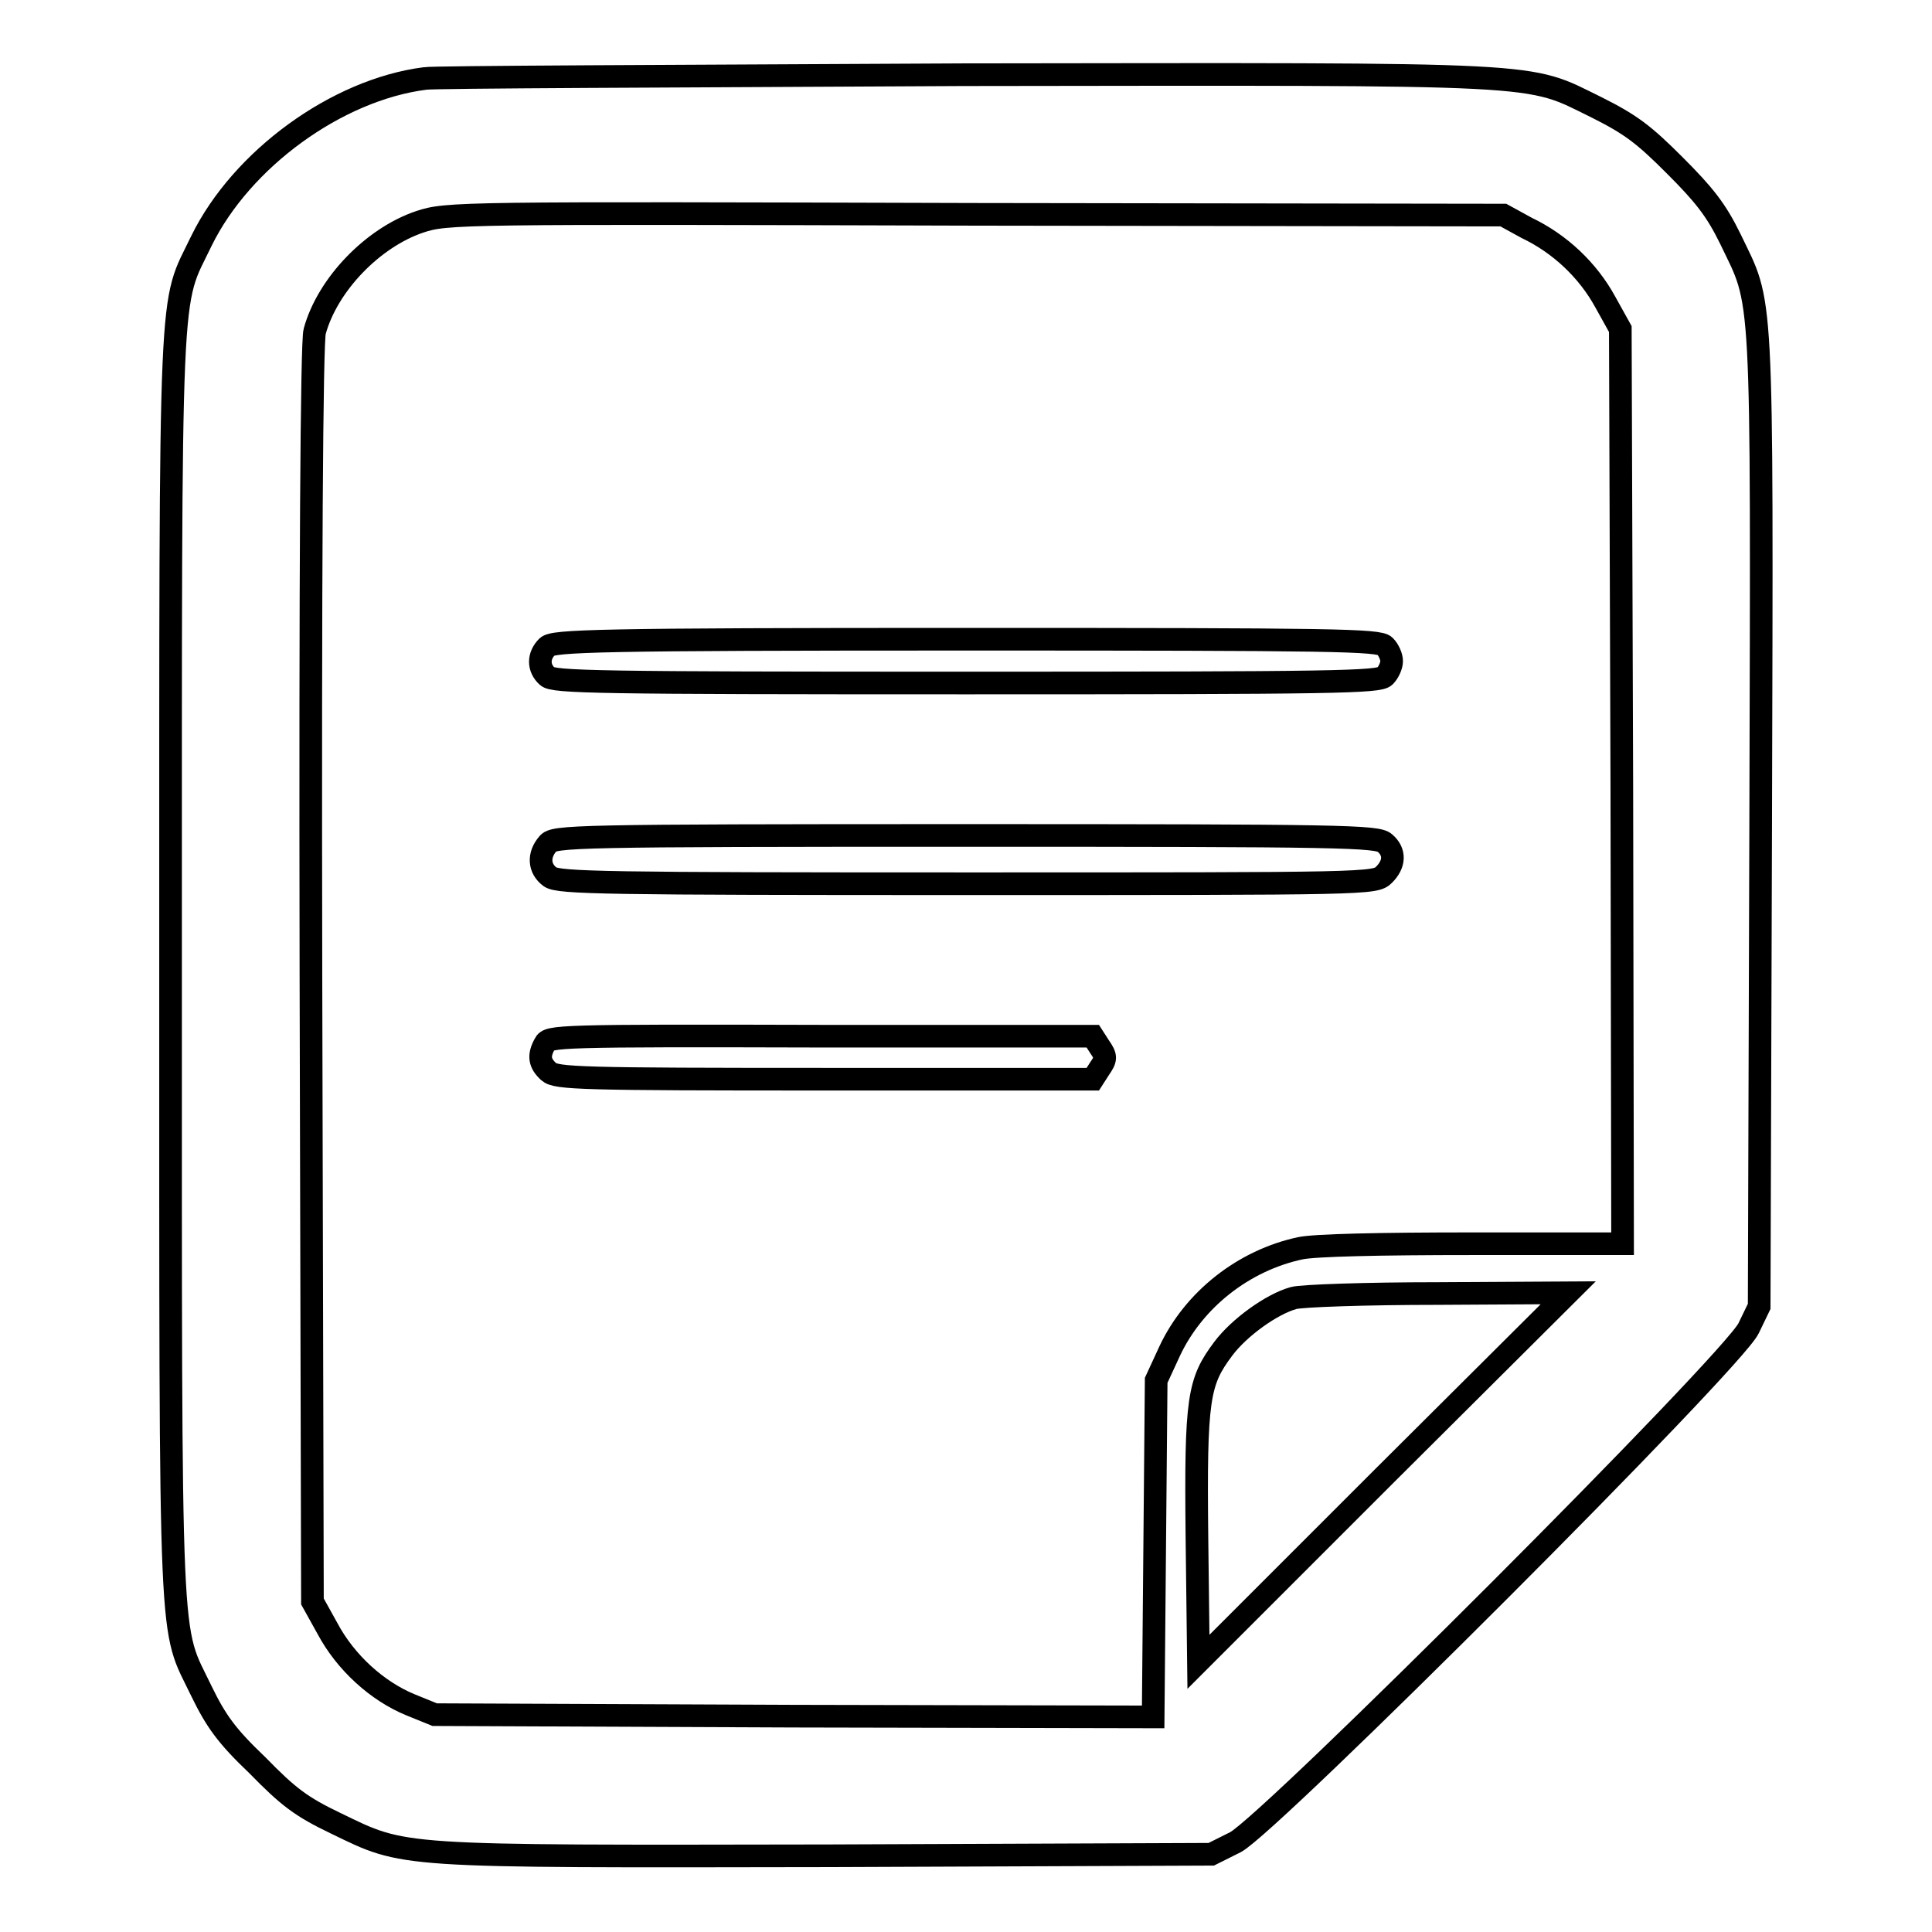
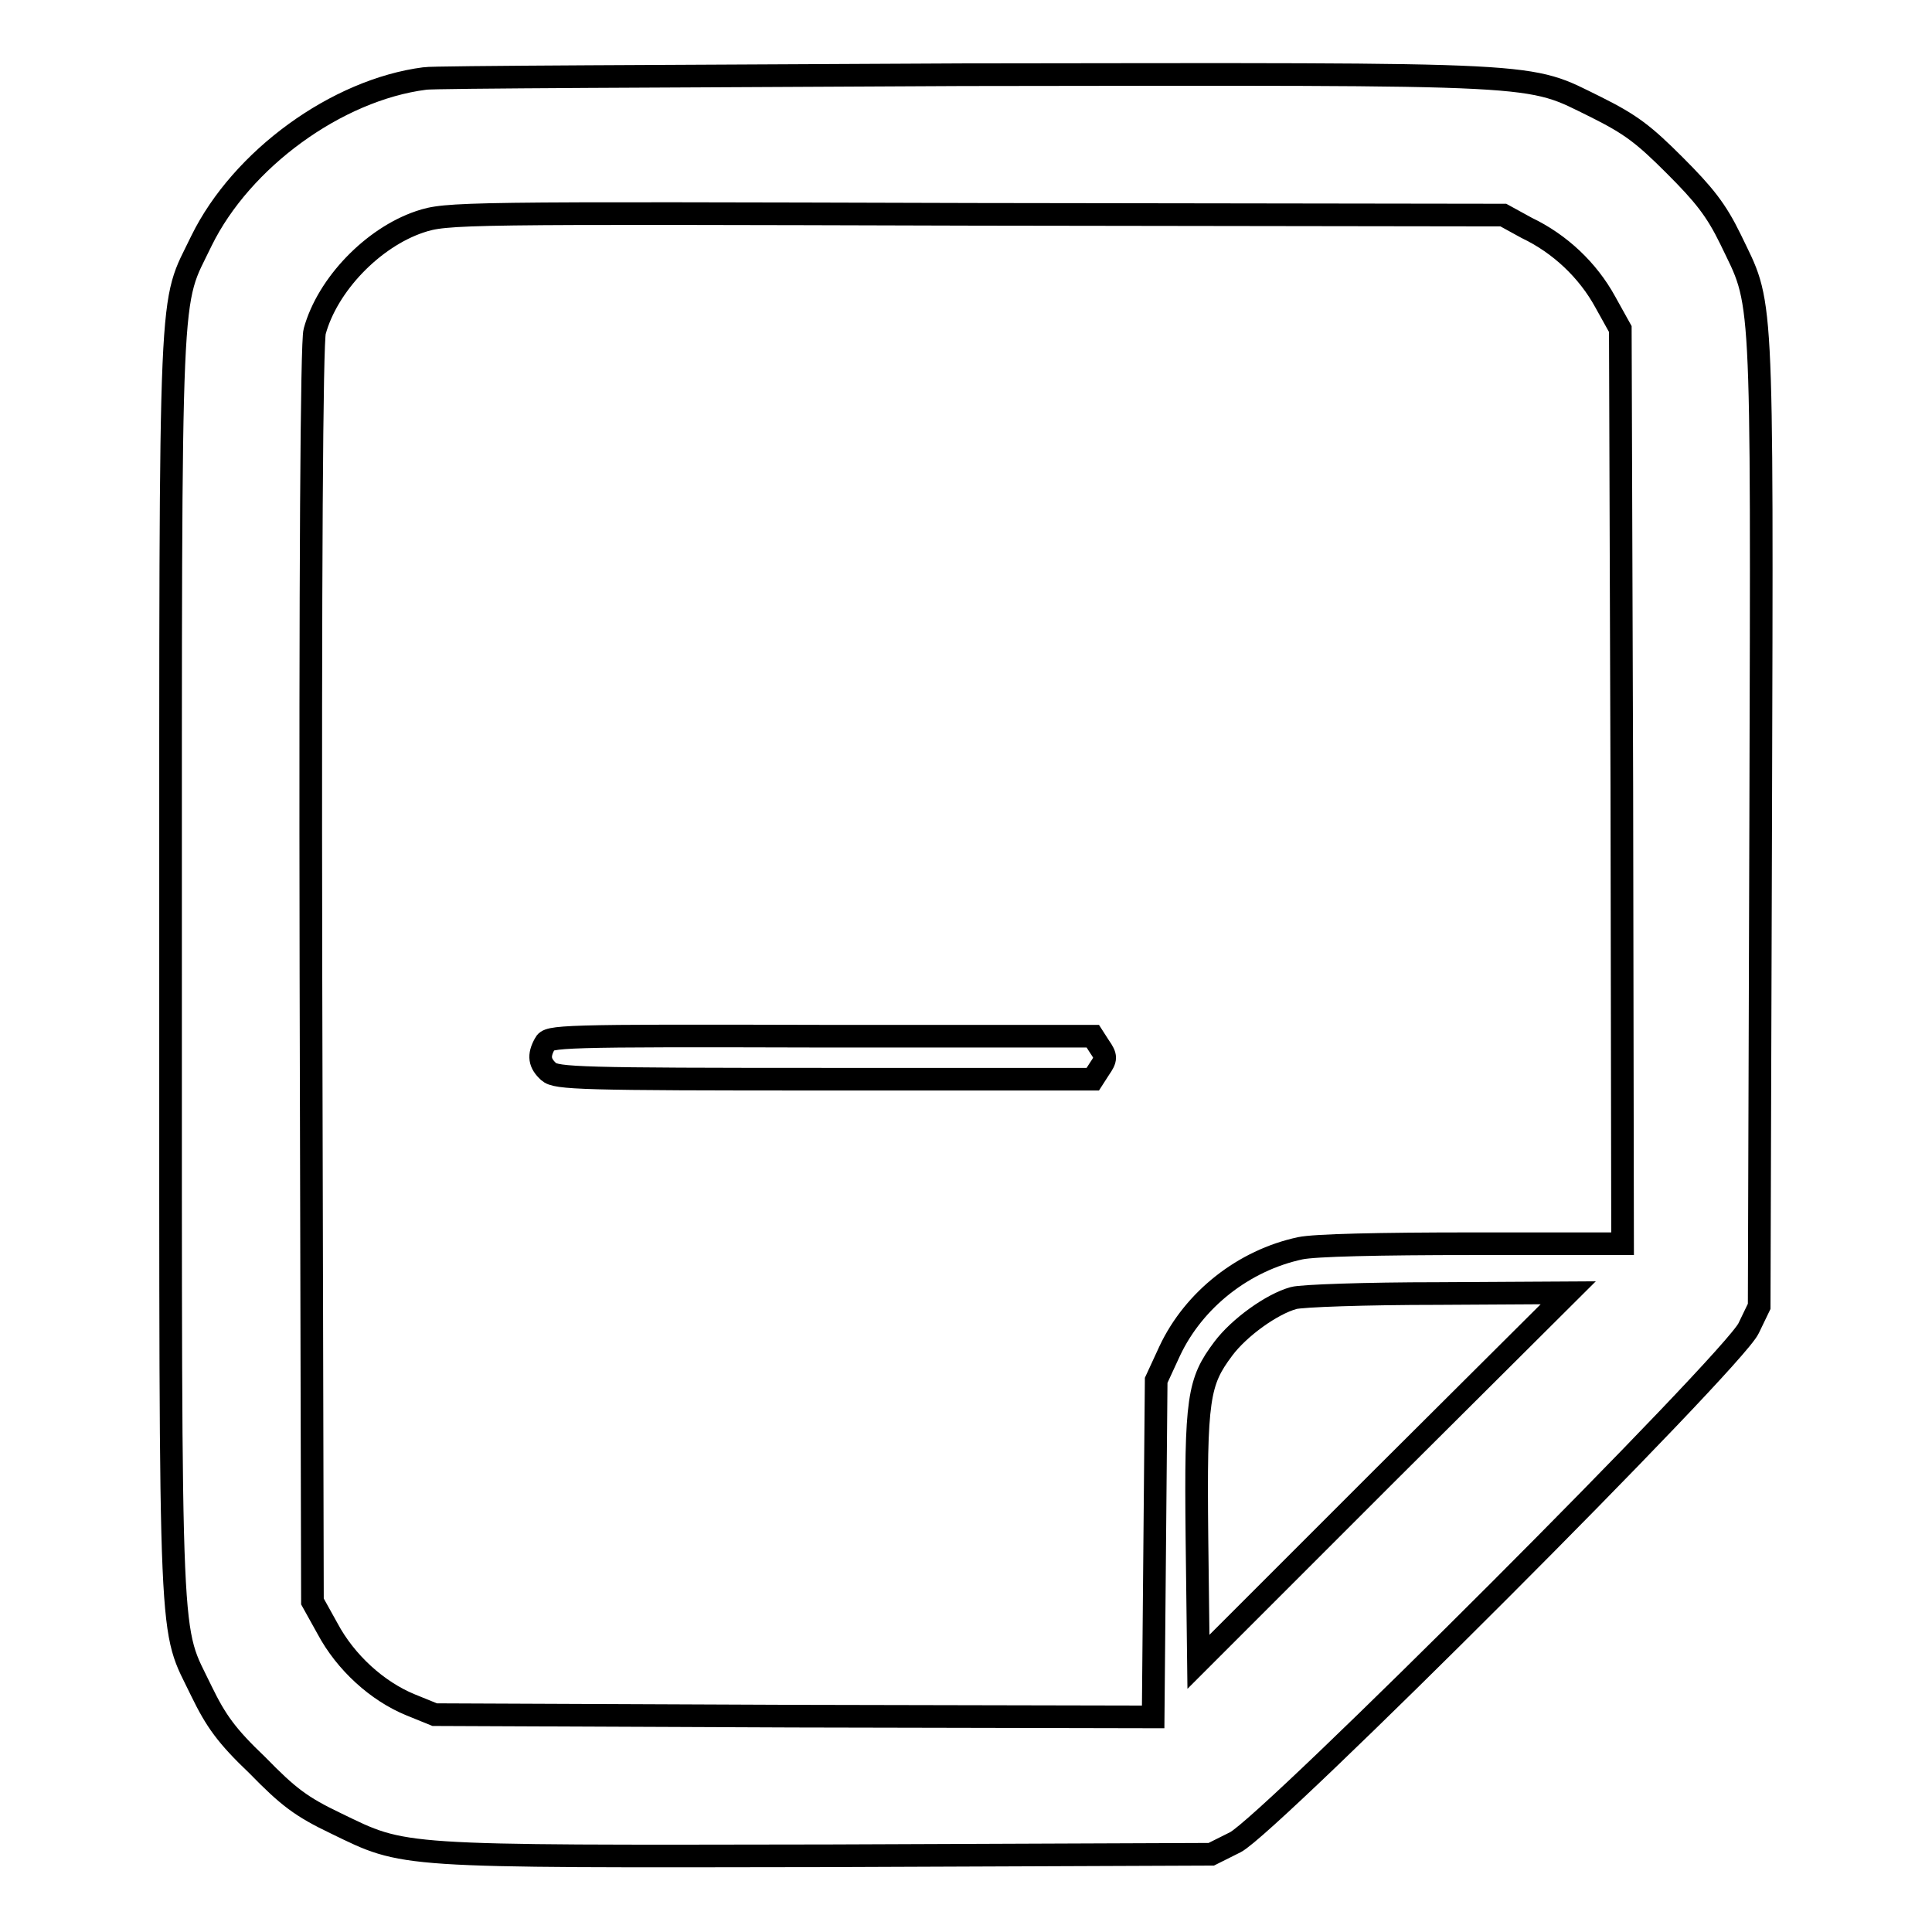
<svg xmlns="http://www.w3.org/2000/svg" version="1.1" x="0px" y="0px" viewBox="0 0 256 256" enable-background="new 0 0 256 256" xml:space="preserve">
  <g>
    <g>
      <g>
        <path stroke-width="3" fill-opacity="0" stroke="#000000" d="M56.3,10.4C44.6,11.9,32,21.1,26.7,31.9c-4.3,9-4.1,2.6-4.1,96.1c0,93.5-0.2,87.1,4.1,96.1c1.9,3.9,3.3,5.9,7.4,9.8c4.1,4.2,5.8,5.5,10.4,7.7c9.3,4.5,7.6,4.4,65.4,4.3l50.6-0.2l3.2-1.6c4.6-2.4,66-63.8,68-68.1l1.4-2.9l0.2-64.4c0.2-72.1,0.3-68-4-77c-1.9-3.9-3.5-5.9-7.4-9.8c-4.1-4.1-5.8-5.4-10.4-7.7c-9.4-4.6-5.4-4.4-84-4.3C89.3,10.1,57.3,10.2,56.3,10.4z M202.3,30.2c4.4,2.1,8.1,5.6,10.4,9.8l2,3.6l0.2,60.6l0.1,60.6h-19.8c-12.6,0-21,0.2-22.9,0.6c-7.5,1.6-14.1,6.8-17.3,13.6l-1.8,3.9l-0.2,22.3l-0.2,22.3l-47.6-0.1l-47.6-0.2l-3.2-1.3c-4.4-1.8-8.6-5.6-11-10.1l-2-3.6l-0.2-83.1c-0.1-53.3,0.1-83.9,0.5-85.2c1.7-6.2,7.7-12.4,13.9-14.5c3.6-1.2,5.1-1.2,73.6-1l70,0.1L202.3,30.2z M183.3,195.7l-24.5,24.5l-0.2-16.5c-0.2-18.5,0.2-20.6,3.5-25c2.1-2.8,6.4-5.9,9.3-6.7c1-0.3,9.6-0.6,19.1-0.6l17.3-0.1L183.3,195.7z" />
-         <path stroke-width="3" fill-opacity="0" stroke="#000000" d="M72.5,85.7c-1.2,1.2-1.2,2.8,0,3.9c0.8,0.8,6.6,0.9,55.5,0.9s54.7-0.1,55.5-0.9c0.5-0.5,0.9-1.4,0.9-2c0-0.6-0.4-1.5-0.9-2c-0.8-0.8-6.6-0.9-55.5-0.9S73.3,84.9,72.5,85.7z" />
-         <path stroke-width="3" fill-opacity="0" stroke="#000000" d="M72.6,111.8c-1.3,1.5-1.2,3.3,0.3,4.4c1.2,0.8,7.4,0.9,55.3,0.9c53.3,0,54,0,55.2-1.2c1.4-1.4,1.5-3,0.1-4.2c-1-0.9-5.6-1-55.5-1C75.9,110.7,73.4,110.8,72.6,111.8z" />
        <path stroke-width="3" fill-opacity="0" stroke="#000000" d="M72.2,138.3c-0.9,1.6-0.7,2.6,0.5,3.7c1,0.9,4.3,1,36.6,1h35.5l0.9-1.4c0.9-1.3,0.9-1.6,0-2.9l-0.9-1.4h-36C73.8,137.2,72.7,137.3,72.2,138.3z" />
      </g>
    </g>
  </g>
</svg>